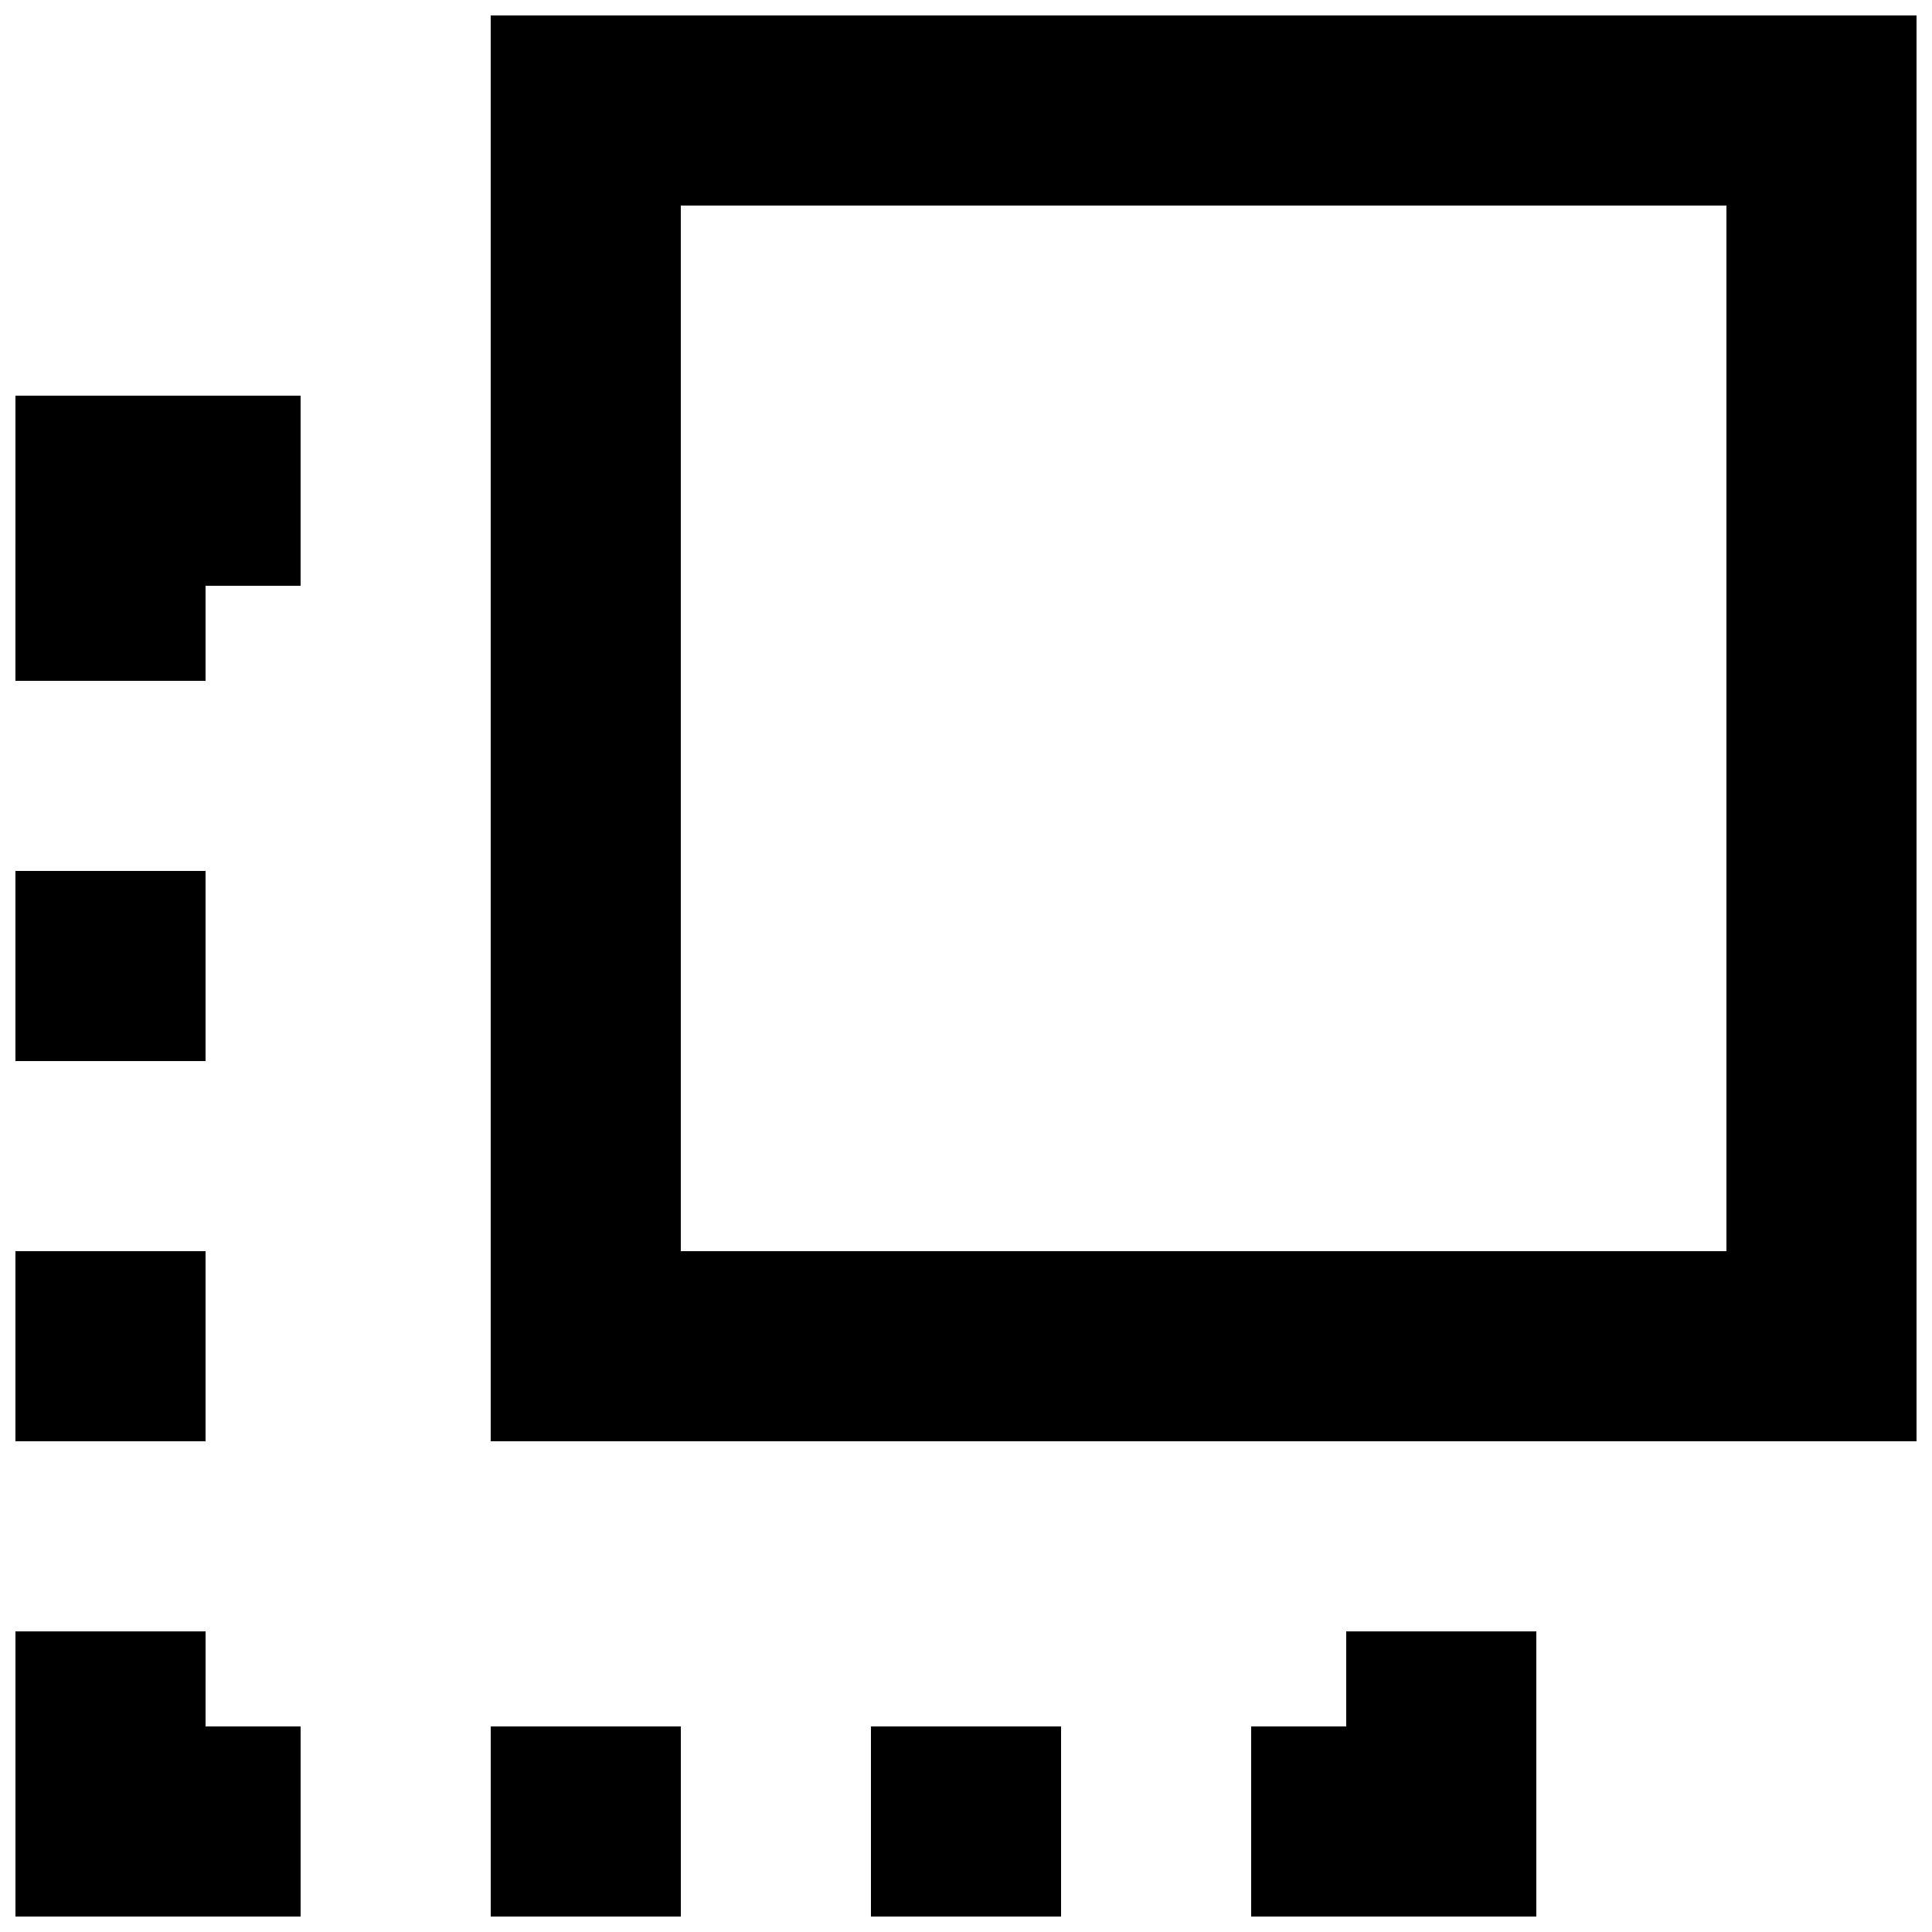
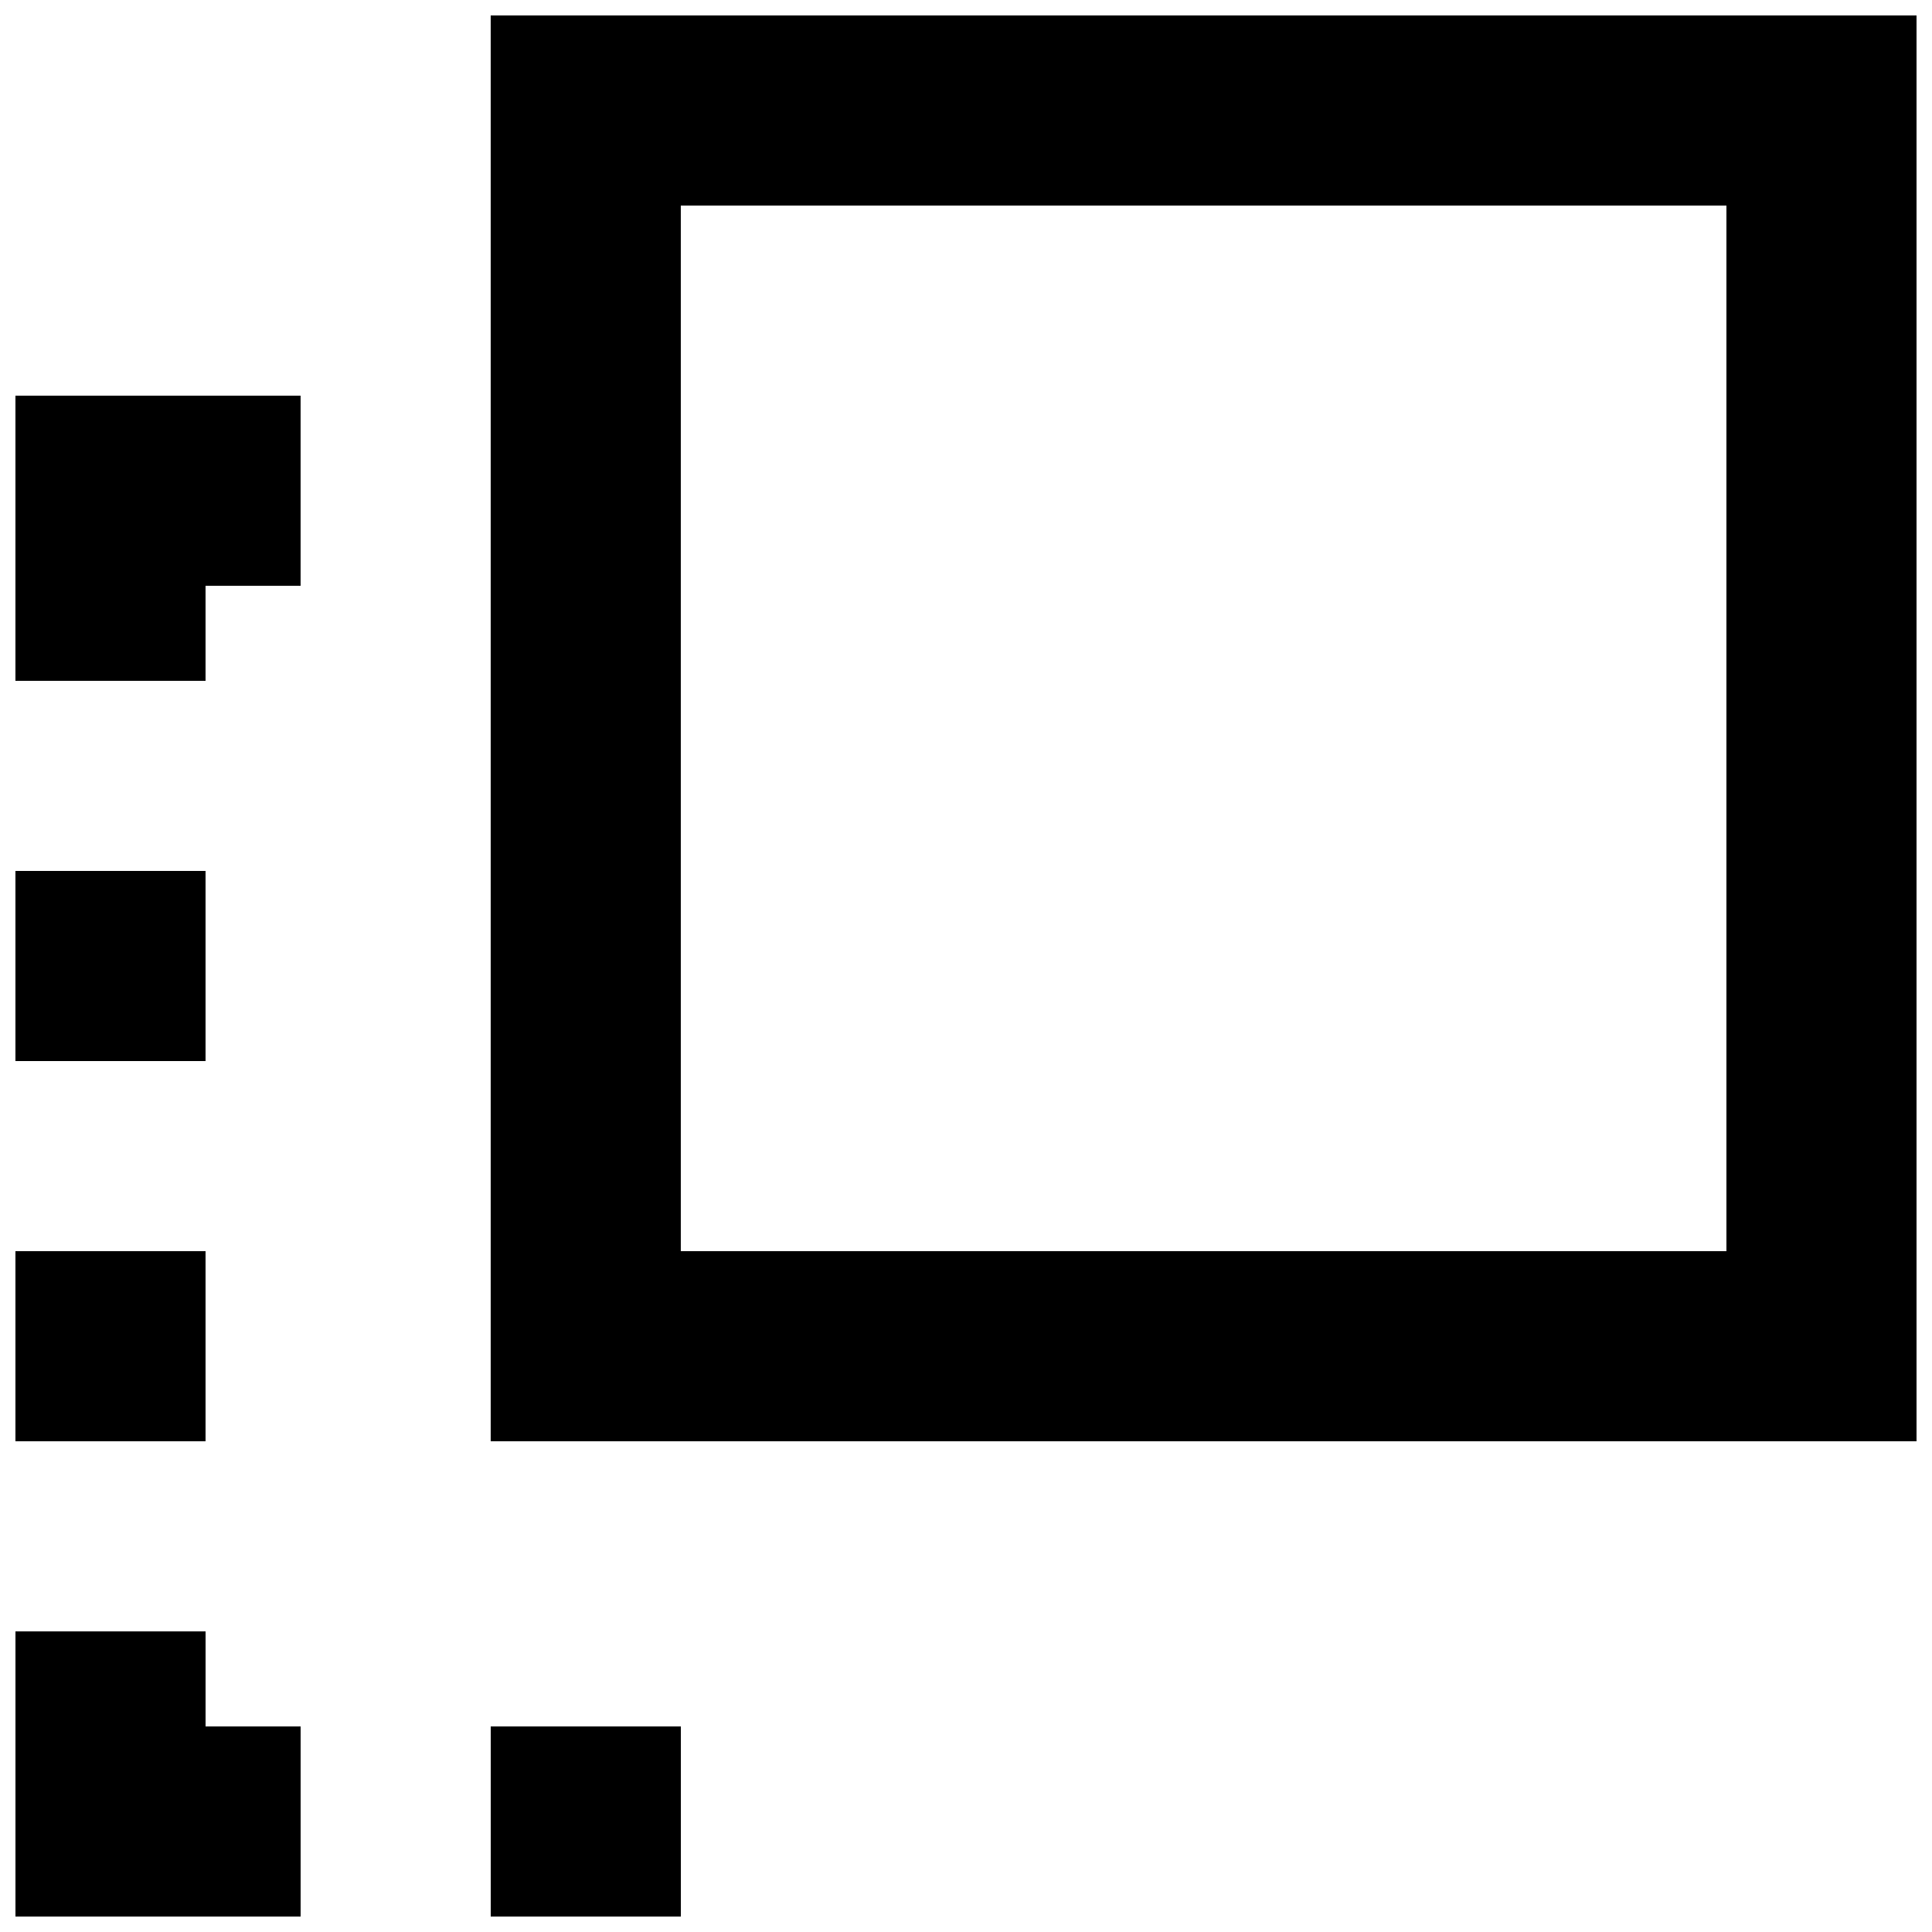
<svg xmlns="http://www.w3.org/2000/svg" width="800px" height="800px" version="1.1" viewBox="144 144 512 512">
  <defs>
    <clipPath id="h">
      <path d="m274 148.09h377.9v377.91h-377.9z" />
    </clipPath>
    <clipPath id="g">
      <path d="m148.09 576h75.906v75.902h-75.906z" />
    </clipPath>
    <clipPath id="f">
      <path d="m148.09 248h75.906v77h-75.906z" />
    </clipPath>
    <clipPath id="e">
      <path d="m475 576h77v75.902h-77z" />
    </clipPath>
    <clipPath id="d">
      <path d="m274 601h51v50.902h-51z" />
    </clipPath>
    <clipPath id="c">
      <path d="m374 601h52v50.902h-52z" />
    </clipPath>
    <clipPath id="b">
      <path d="m148.09 475h50.906v51h-50.906z" />
    </clipPath>
    <clipPath id="a">
      <path d="m148.09 374h50.906v52h-50.906z" />
    </clipPath>
  </defs>
  <g>
    <g clip-path="url(#h)">
      <path d="m651.9 525.95v-377.86h-377.86v377.86zm-50.379-327.47v277.09h-277.1v-277.09z" />
    </g>
    <g clip-path="url(#g)">
      <path d="m198.48 576.33h-50.383v75.57h75.57v-50.379h-25.188z" />
    </g>
    <g clip-path="url(#f)">
      <path d="m148.09 324.43h50.383v-25.188h25.188v-50.383h-75.57z" />
    </g>
    <g clip-path="url(#e)">
-       <path d="m500.76 601.52h-25.191v50.379h75.57v-75.57h-50.379z" />
-     </g>
+       </g>
    <g clip-path="url(#d)">
      <path d="m274.05 601.52h50.383v50.383h-50.383z" />
    </g>
    <g clip-path="url(#c)">
-       <path d="m374.81 601.52h50.383v50.383h-50.383z" />
-     </g>
+       </g>
    <g clip-path="url(#b)">
      <path d="m148.09 475.57h50.383v50.383h-50.383z" />
    </g>
    <g clip-path="url(#a)">
      <path d="m148.09 374.81h50.383v50.383h-50.383z" />
    </g>
  </g>
</svg>